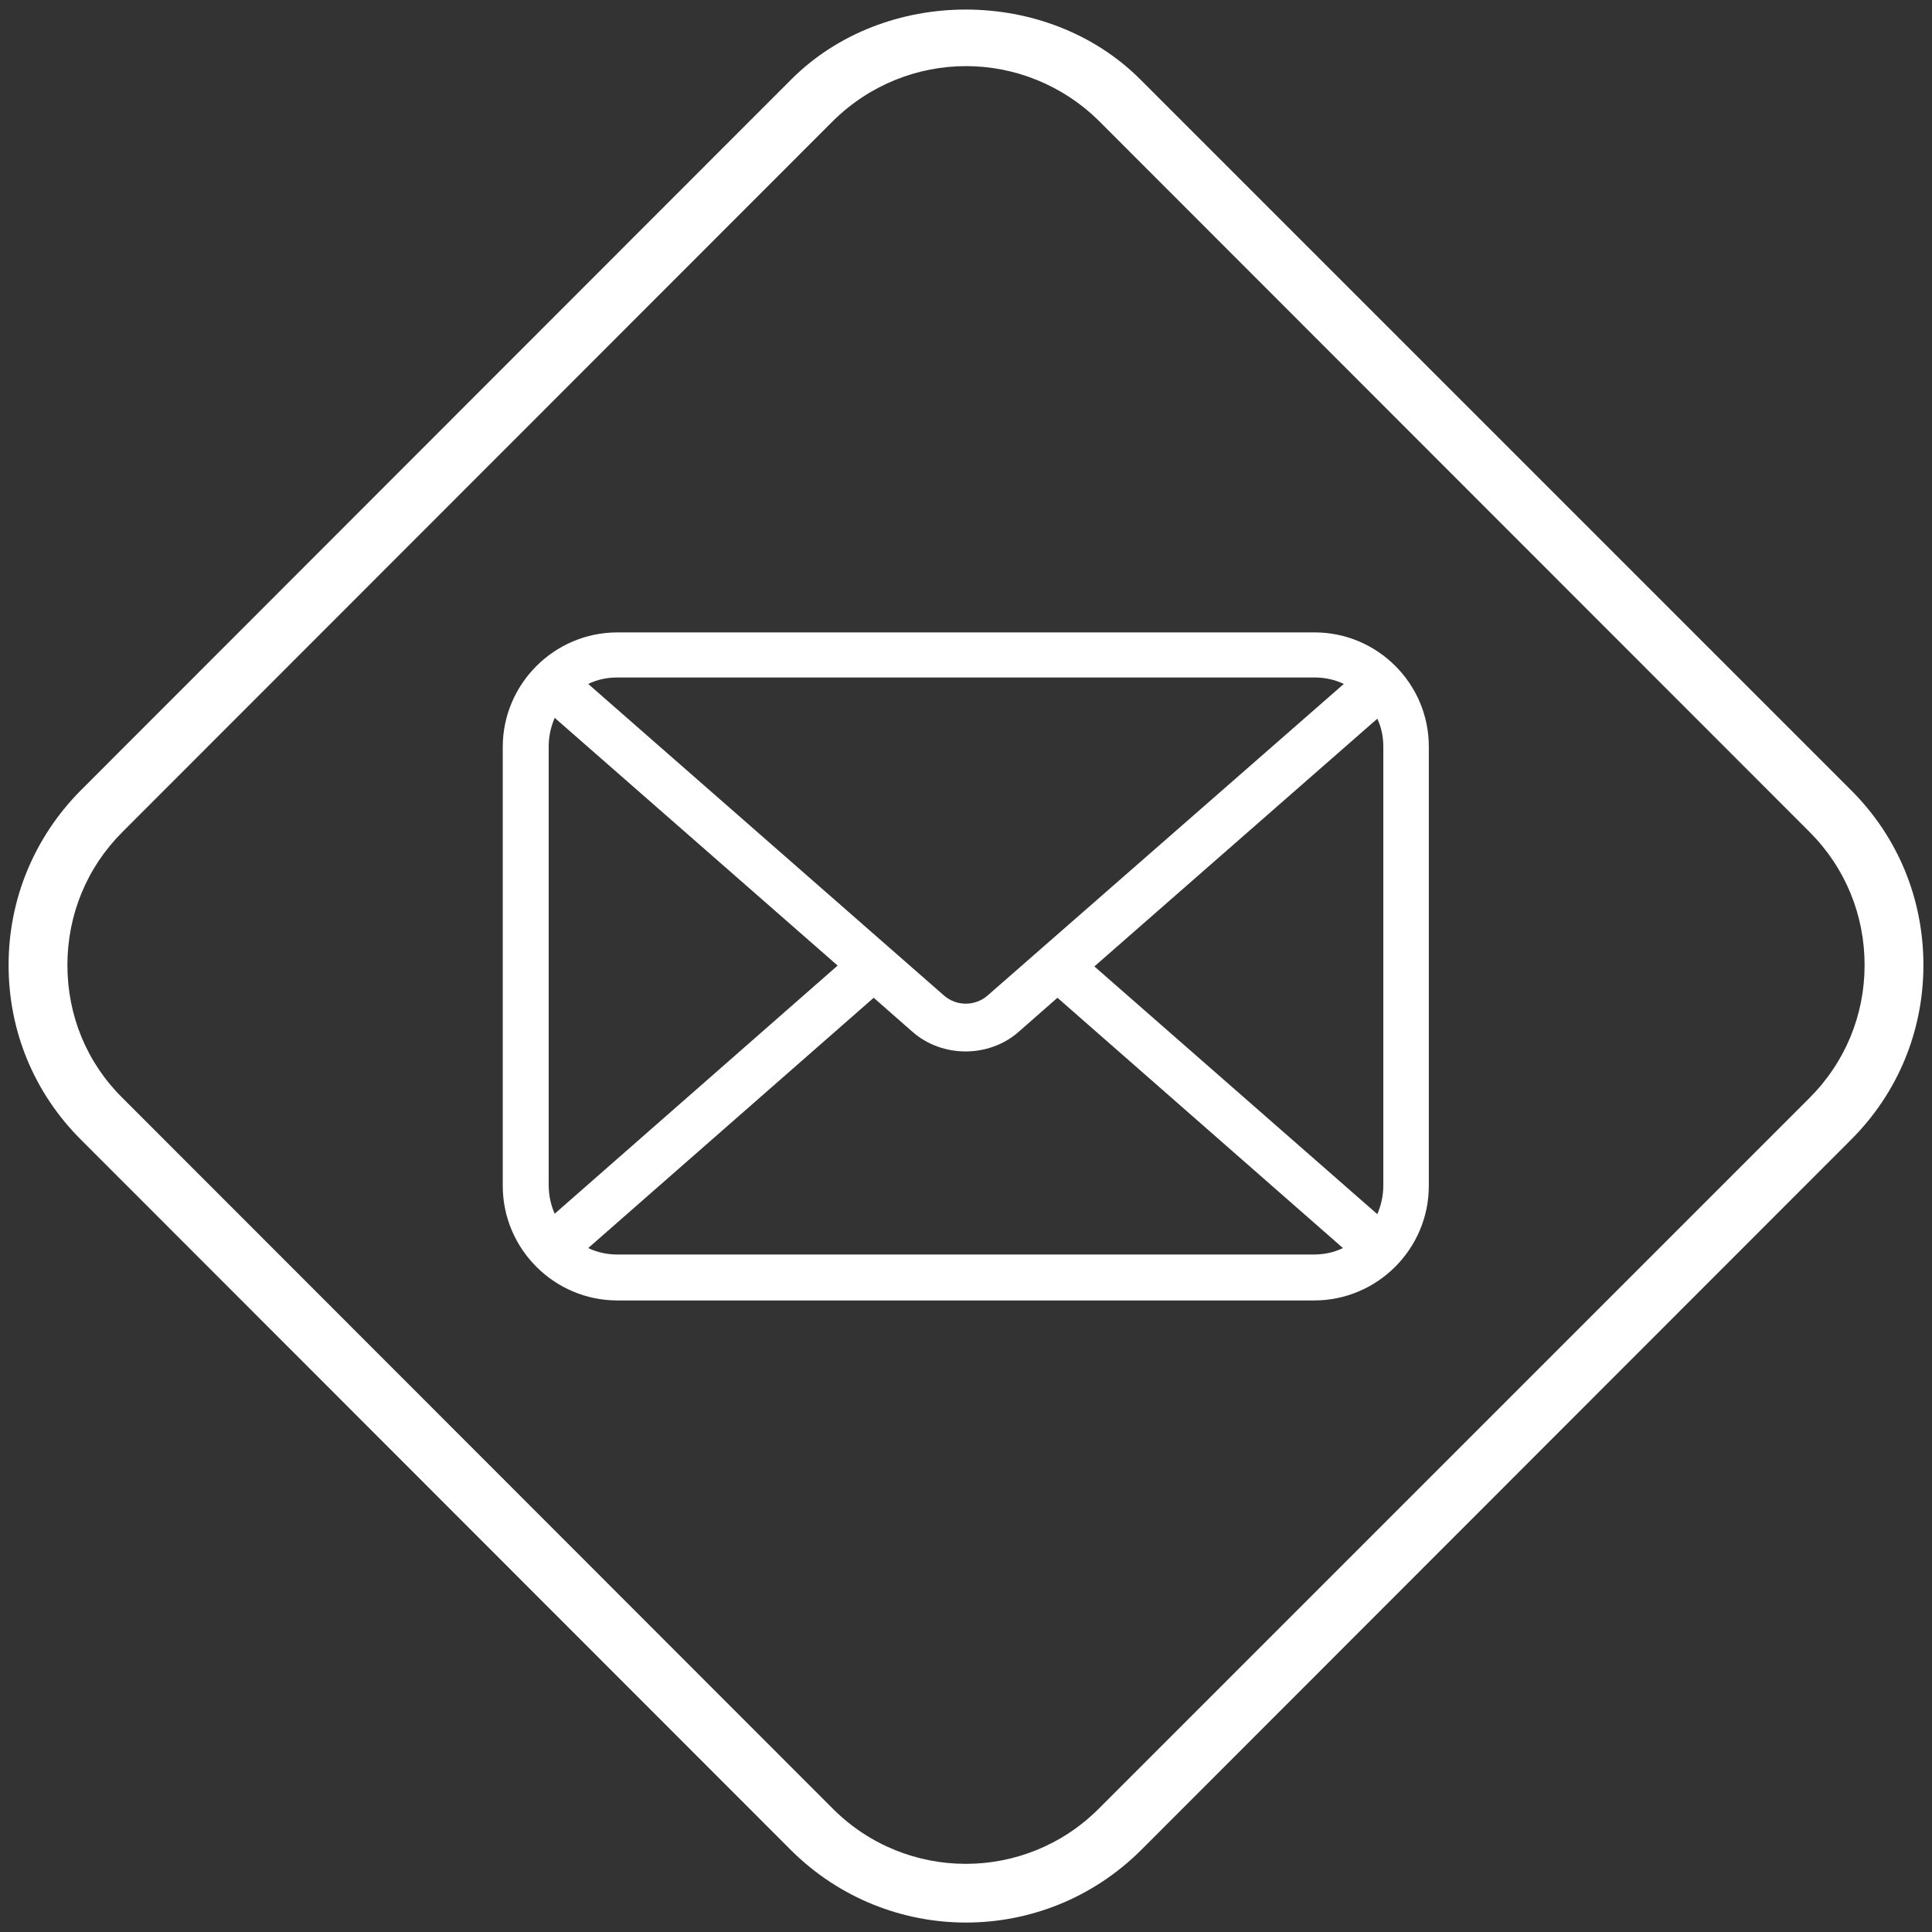
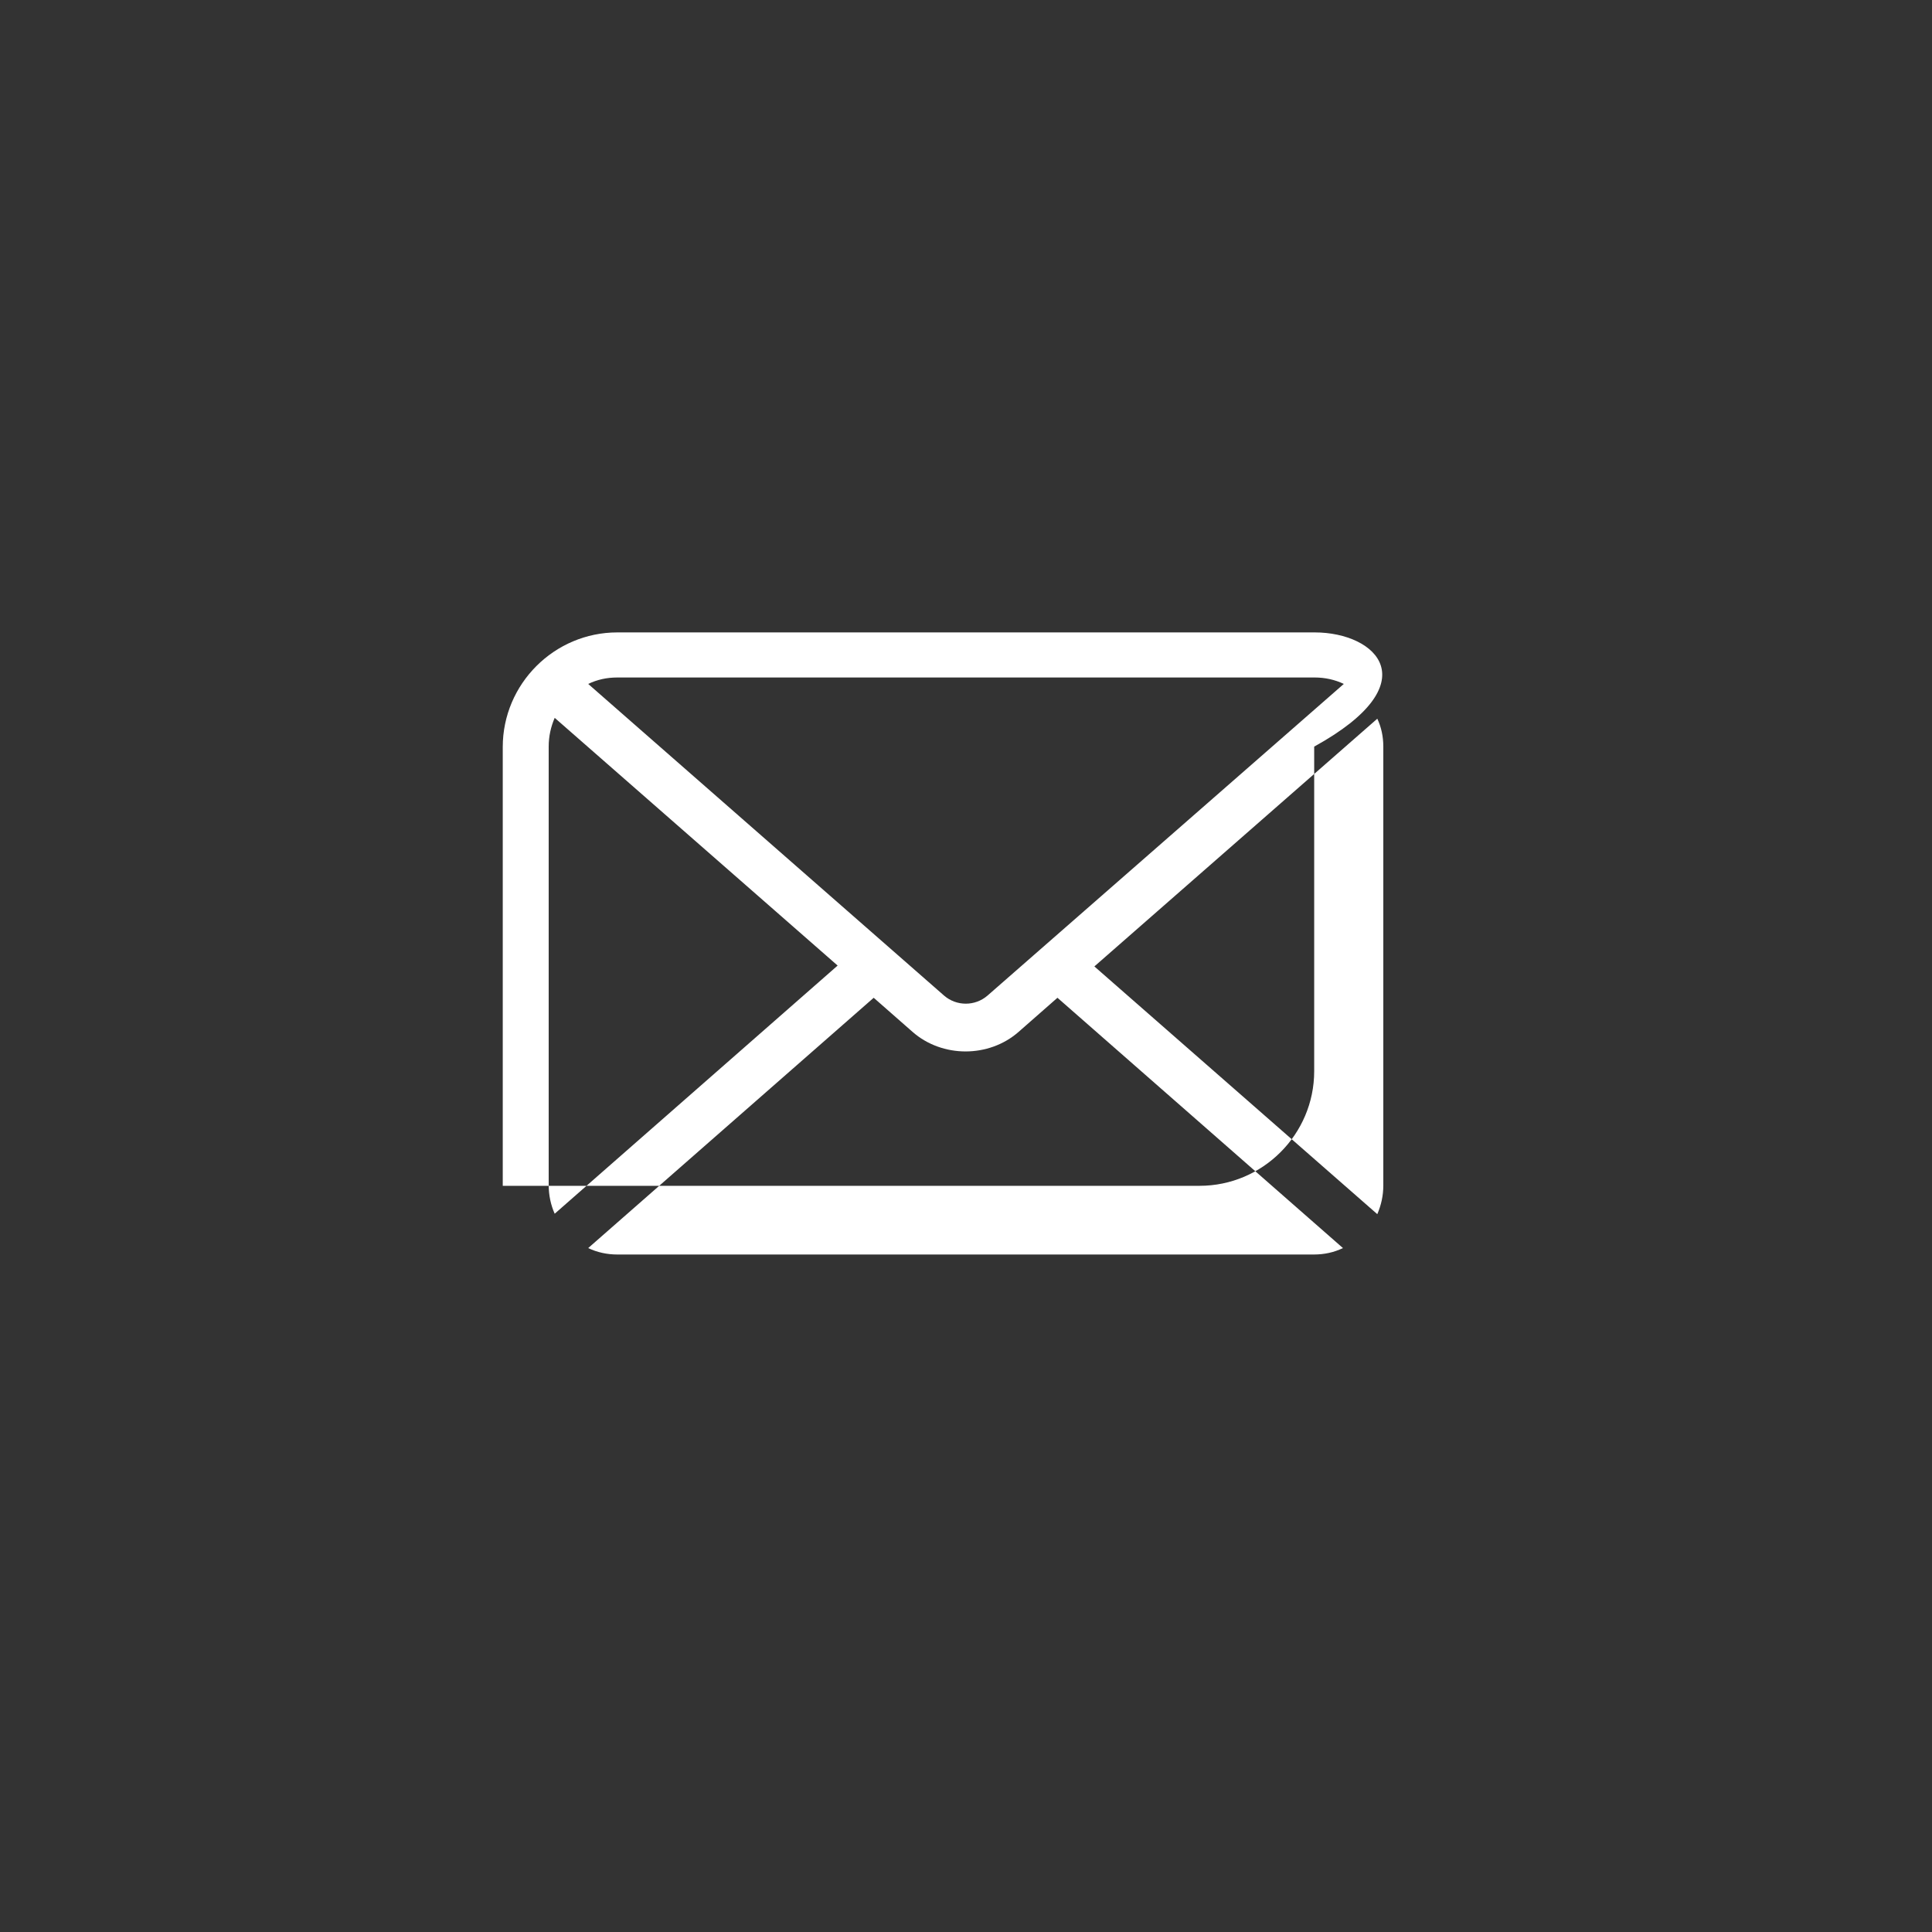
<svg xmlns="http://www.w3.org/2000/svg" version="1.1" id="Capa_1" x="0px" y="0px" viewBox="0 0 45 45" style="enable-background:new 0 0 45 45;" xml:space="preserve">
  <rect x="0" y="0" width="45" height="45" fill="#333333" stroke="none" />
  <style type="text/css">
	.st0{fill:white;}
</style>
  <g>
    <g>
-       <path class="st0" d="M22.5,44.78c-1.47,0-2.94-0.56-4.07-1.68L1.88,26.54c-1.09-1.09-1.68-2.53-1.68-4.06    c0-1.54,0.6-2.98,1.68-4.07L18.43,1.85c2.17-2.17,5.96-2.17,8.13,0l16.56,16.56c1.09,1.09,1.68,2.53,1.68,4.07    c0,1.54-0.6,2.98-1.68,4.06L26.57,43.1C25.44,44.22,23.97,44.78,22.5,44.78z M22.5,1.54c-1.12,0-2.24,0.43-3.1,1.28L2.85,19.38    c-0.83,0.83-1.28,1.93-1.28,3.1c0,1.17,0.45,2.27,1.28,3.09L19.4,42.13c1.71,1.71,4.48,1.71,6.19,0l16.56-16.56    c0.83-0.83,1.28-1.93,1.28-3.09c0-1.17-0.45-2.27-1.28-3.1L25.6,2.82C24.74,1.97,23.62,1.54,22.5,1.54z" />
-     </g>
-     <path class="st0" d="M30.62,14.73H14.38c-1.47,0-2.67,1.2-2.67,2.67v10.22c0,1.47,1.2,2.67,2.67,2.67h16.23   c1.47,0,2.67-1.2,2.67-2.67V17.39C33.28,15.92,32.08,14.73,30.62,14.73z M32.22,17.39v10.22c0,0.24-0.05,0.46-0.14,0.67l-6.59-5.77   l6.59-5.77C32.17,16.93,32.22,17.15,32.22,17.39z M30.62,15.78c0.24,0,0.47,0.05,0.68,0.15L23,23.19c-0.29,0.25-0.72,0.25-1.01,0   l-8.29-7.26c0.21-0.1,0.43-0.15,0.68-0.15H30.62z M12.92,28.27c-0.09-0.2-0.14-0.43-0.14-0.67V17.39c0-0.24,0.05-0.46,0.14-0.67   l6.59,5.77L12.92,28.27z M14.38,29.22c-0.24,0-0.47-0.05-0.68-0.15l6.65-5.83l0.9,0.79c0.35,0.31,0.8,0.46,1.24,0.46   c0.44,0,0.89-0.15,1.24-0.46l0.9-0.79l6.65,5.83c-0.21,0.1-0.43,0.15-0.68,0.15H14.38z" />
+       </g>
+     <path class="st0" d="M30.62,14.73H14.38c-1.47,0-2.67,1.2-2.67,2.67v10.22h16.23   c1.47,0,2.67-1.2,2.67-2.67V17.39C33.28,15.92,32.08,14.73,30.62,14.73z M32.22,17.39v10.22c0,0.24-0.05,0.46-0.14,0.67l-6.59-5.77   l6.59-5.77C32.17,16.93,32.22,17.15,32.22,17.39z M30.62,15.78c0.24,0,0.47,0.05,0.68,0.15L23,23.19c-0.29,0.25-0.72,0.25-1.01,0   l-8.29-7.26c0.21-0.1,0.43-0.15,0.68-0.15H30.62z M12.92,28.27c-0.09-0.2-0.14-0.43-0.14-0.67V17.39c0-0.24,0.05-0.46,0.14-0.67   l6.59,5.77L12.92,28.27z M14.38,29.22c-0.24,0-0.47-0.05-0.68-0.15l6.65-5.83l0.9,0.79c0.35,0.31,0.8,0.46,1.24,0.46   c0.44,0,0.89-0.15,1.24-0.46l0.9-0.79l6.65,5.83c-0.21,0.1-0.43,0.15-0.68,0.15H14.38z" />
  </g>
</svg>